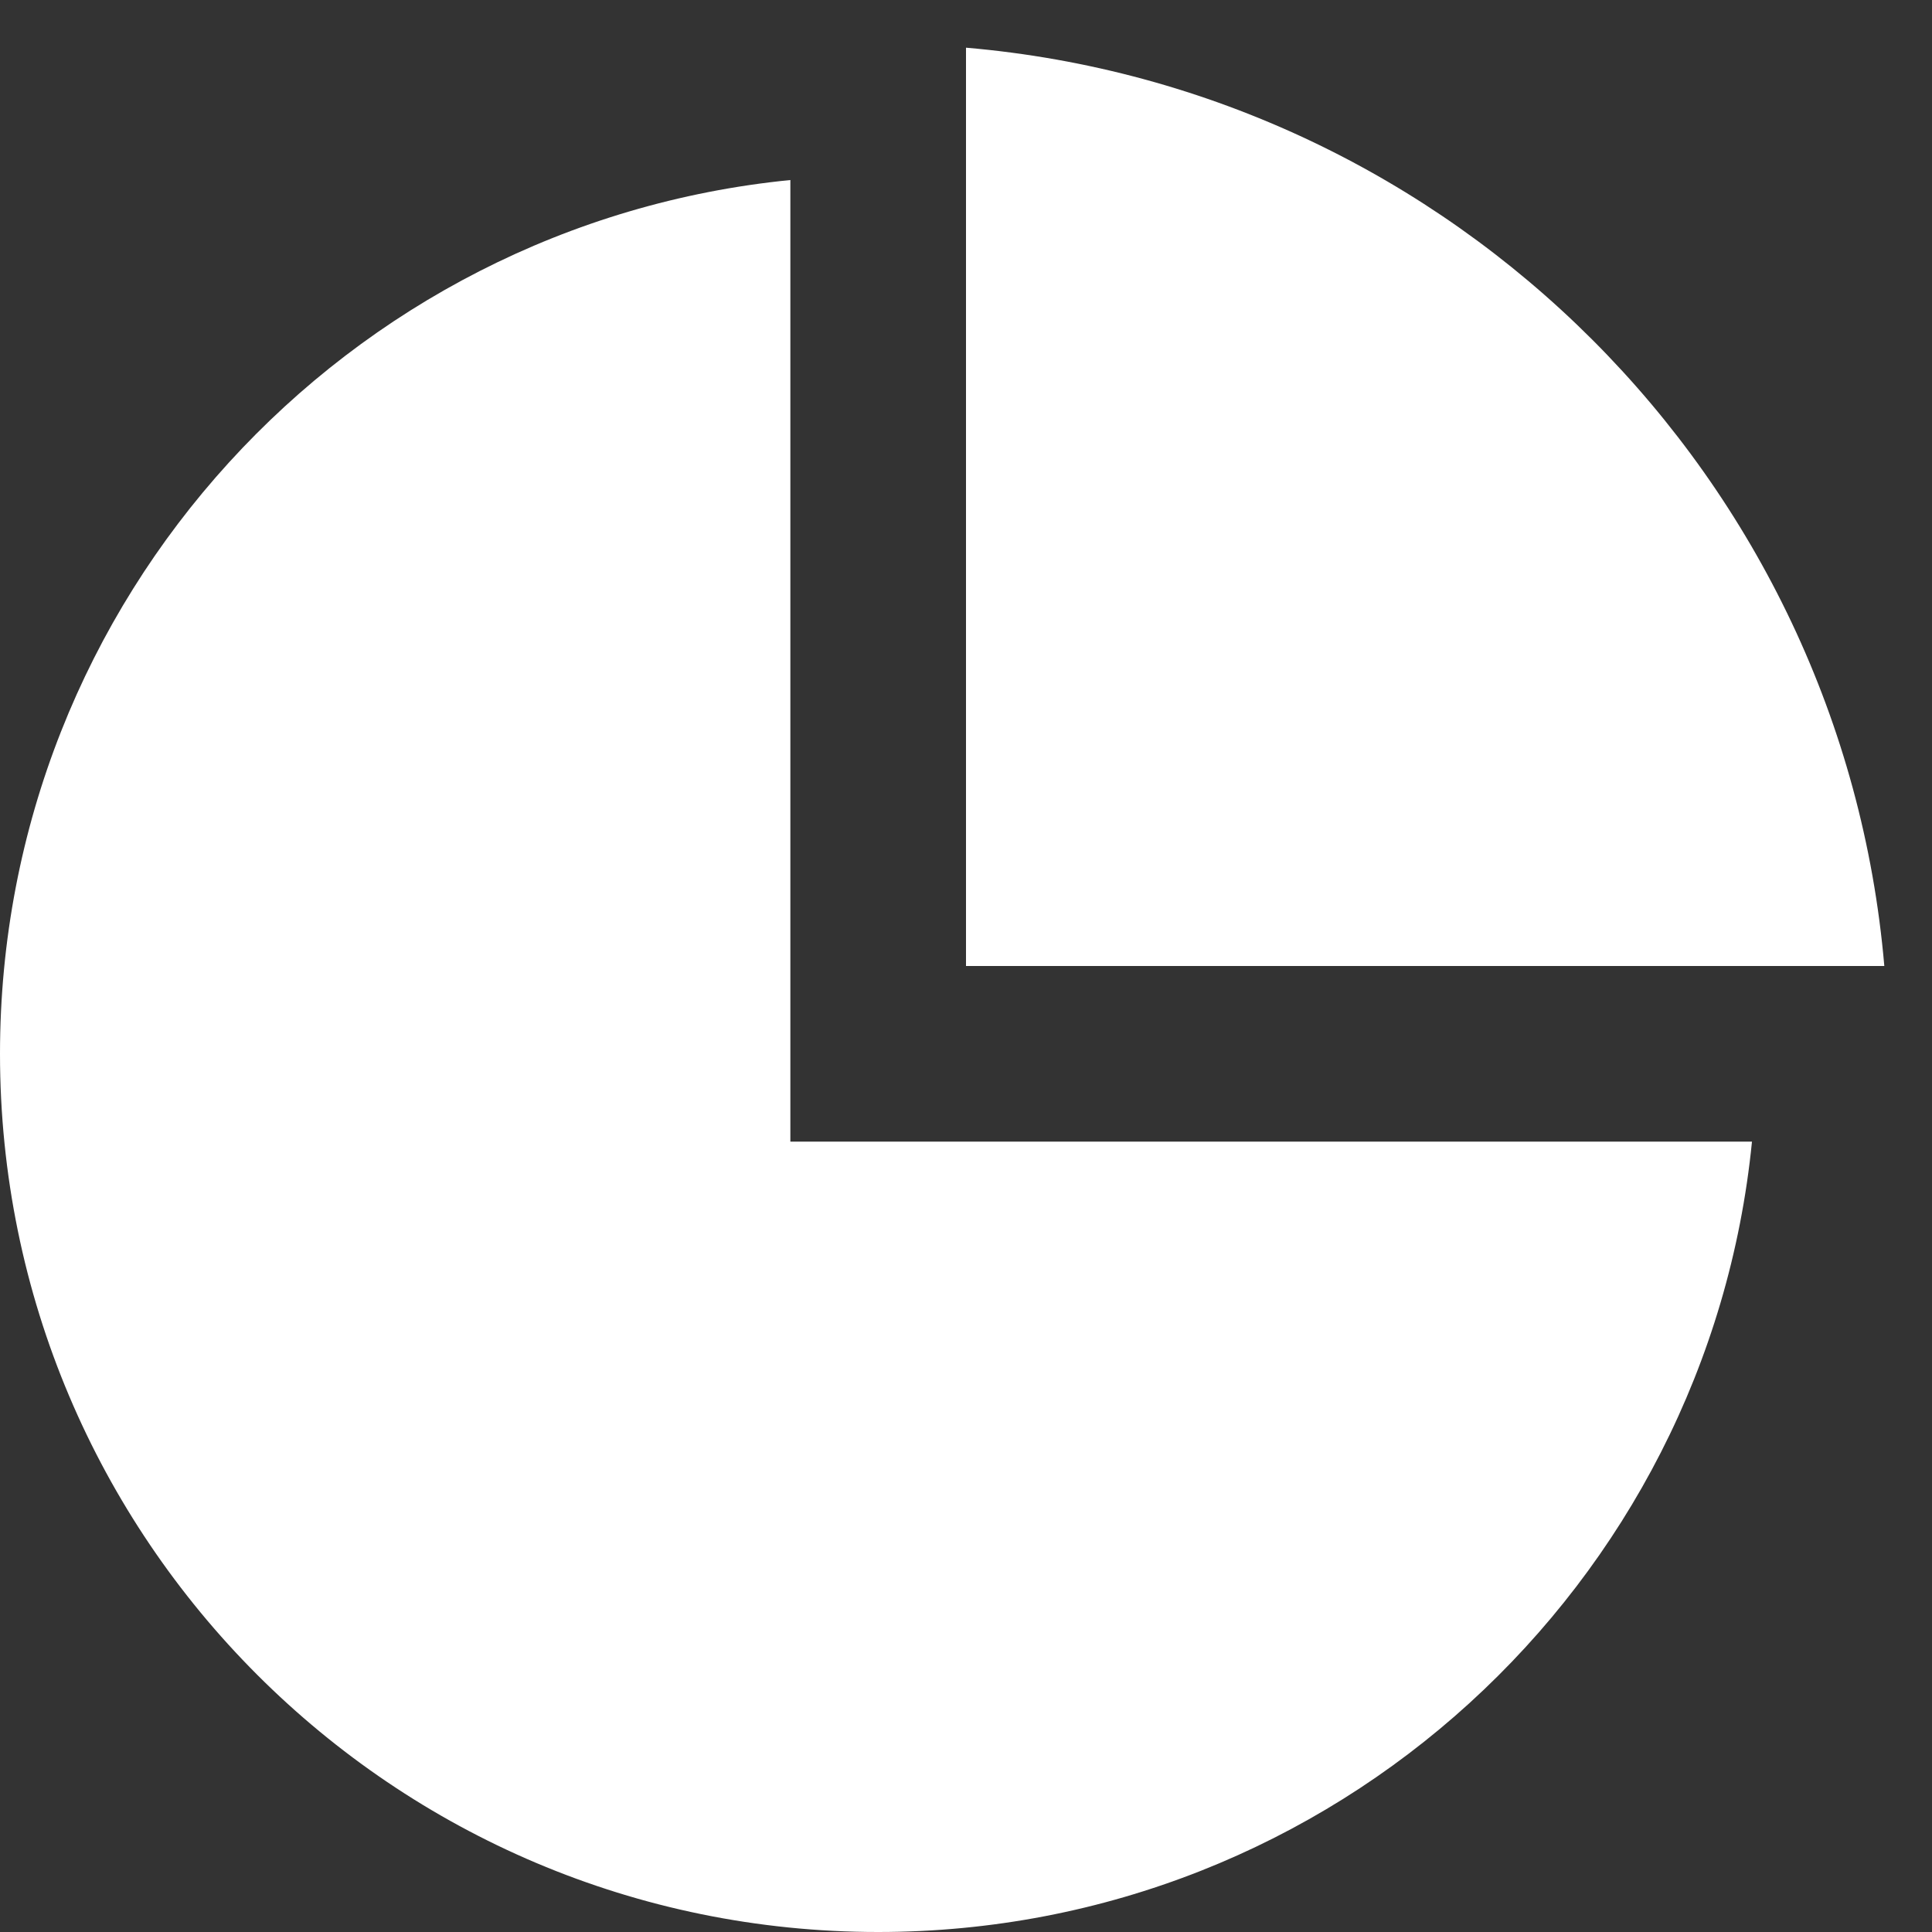
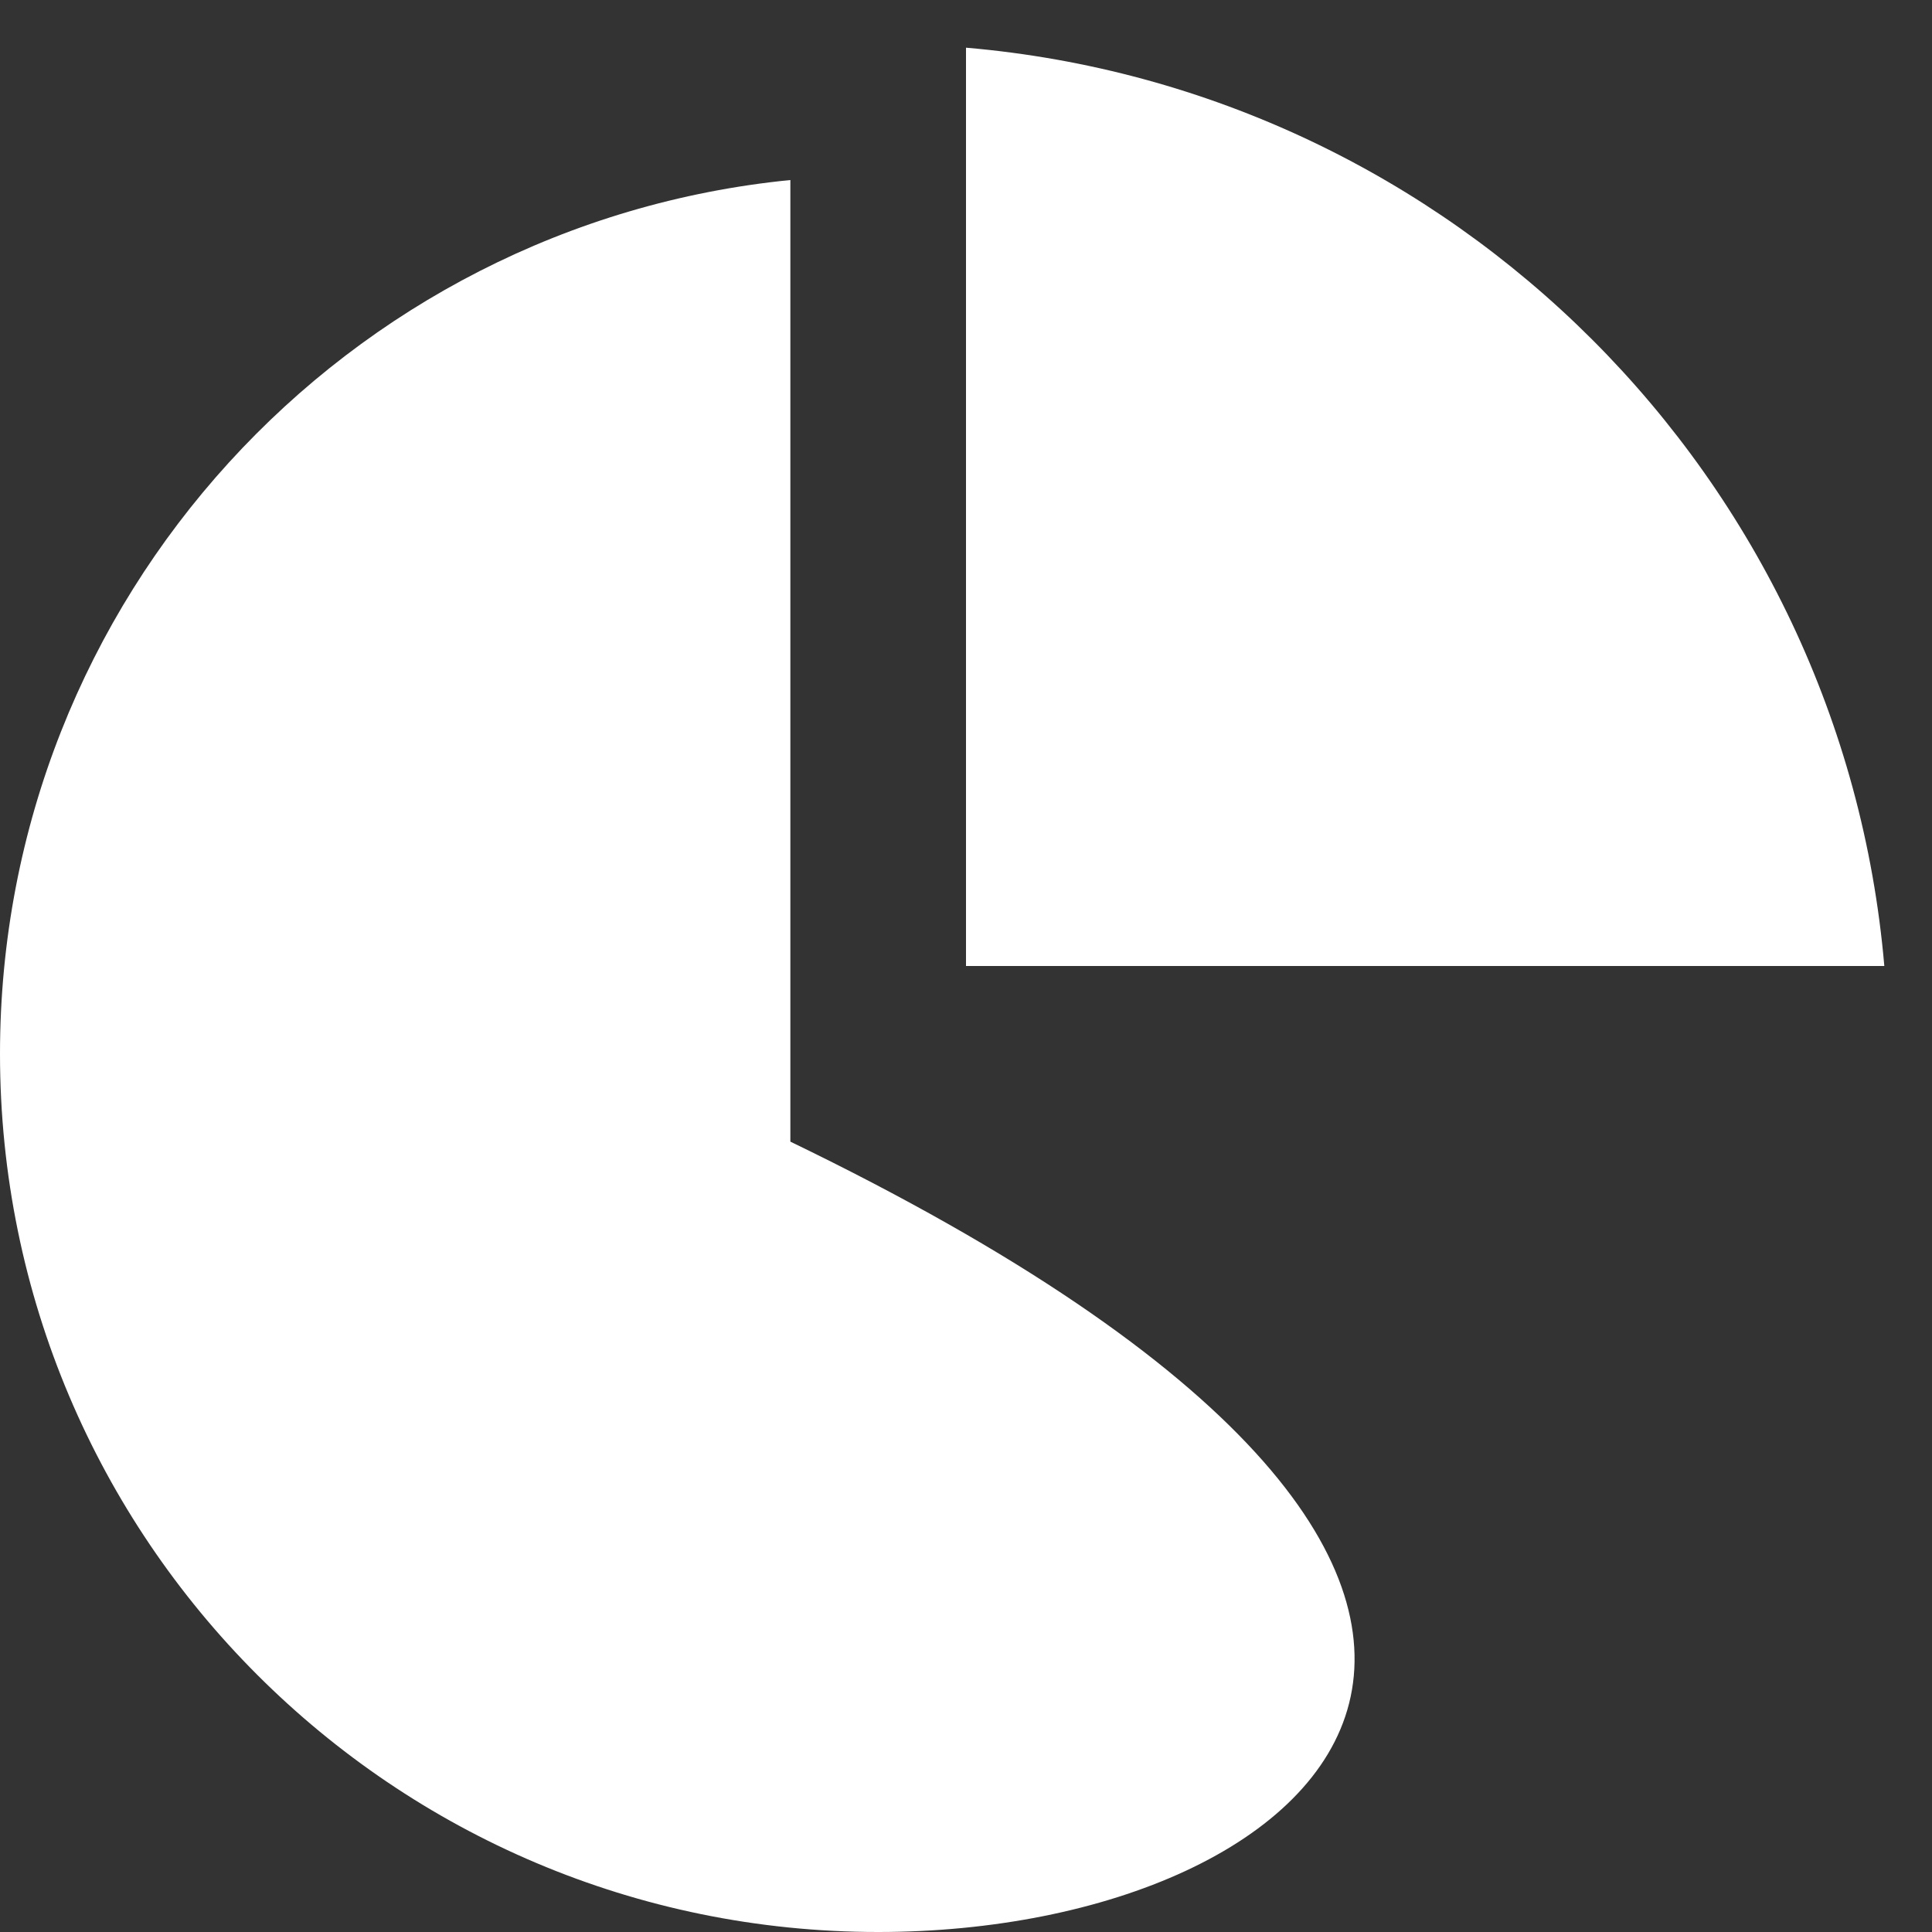
<svg xmlns="http://www.w3.org/2000/svg" width="22" height="22" viewBox="0 0 22 22" fill="none">
  <rect x="0" y="0" width="22" height="22" fill="#333333" stroke="none" />
-   <path d="M9 2.05V13H19.95C19.449 18.053 15.185 22 10 22C4.477 22 0 17.523 0 12C0 6.815 3.947 2.551 9 2.05ZM11 0.543C16.553 1.02 20.979 5.447 21.457 11H11V0.543Z" fill="white" />
+   <path d="M9 2.05V13C19.449 18.053 15.185 22 10 22C4.477 22 0 17.523 0 12C0 6.815 3.947 2.551 9 2.05ZM11 0.543C16.553 1.02 20.979 5.447 21.457 11H11V0.543Z" fill="white" />
</svg>